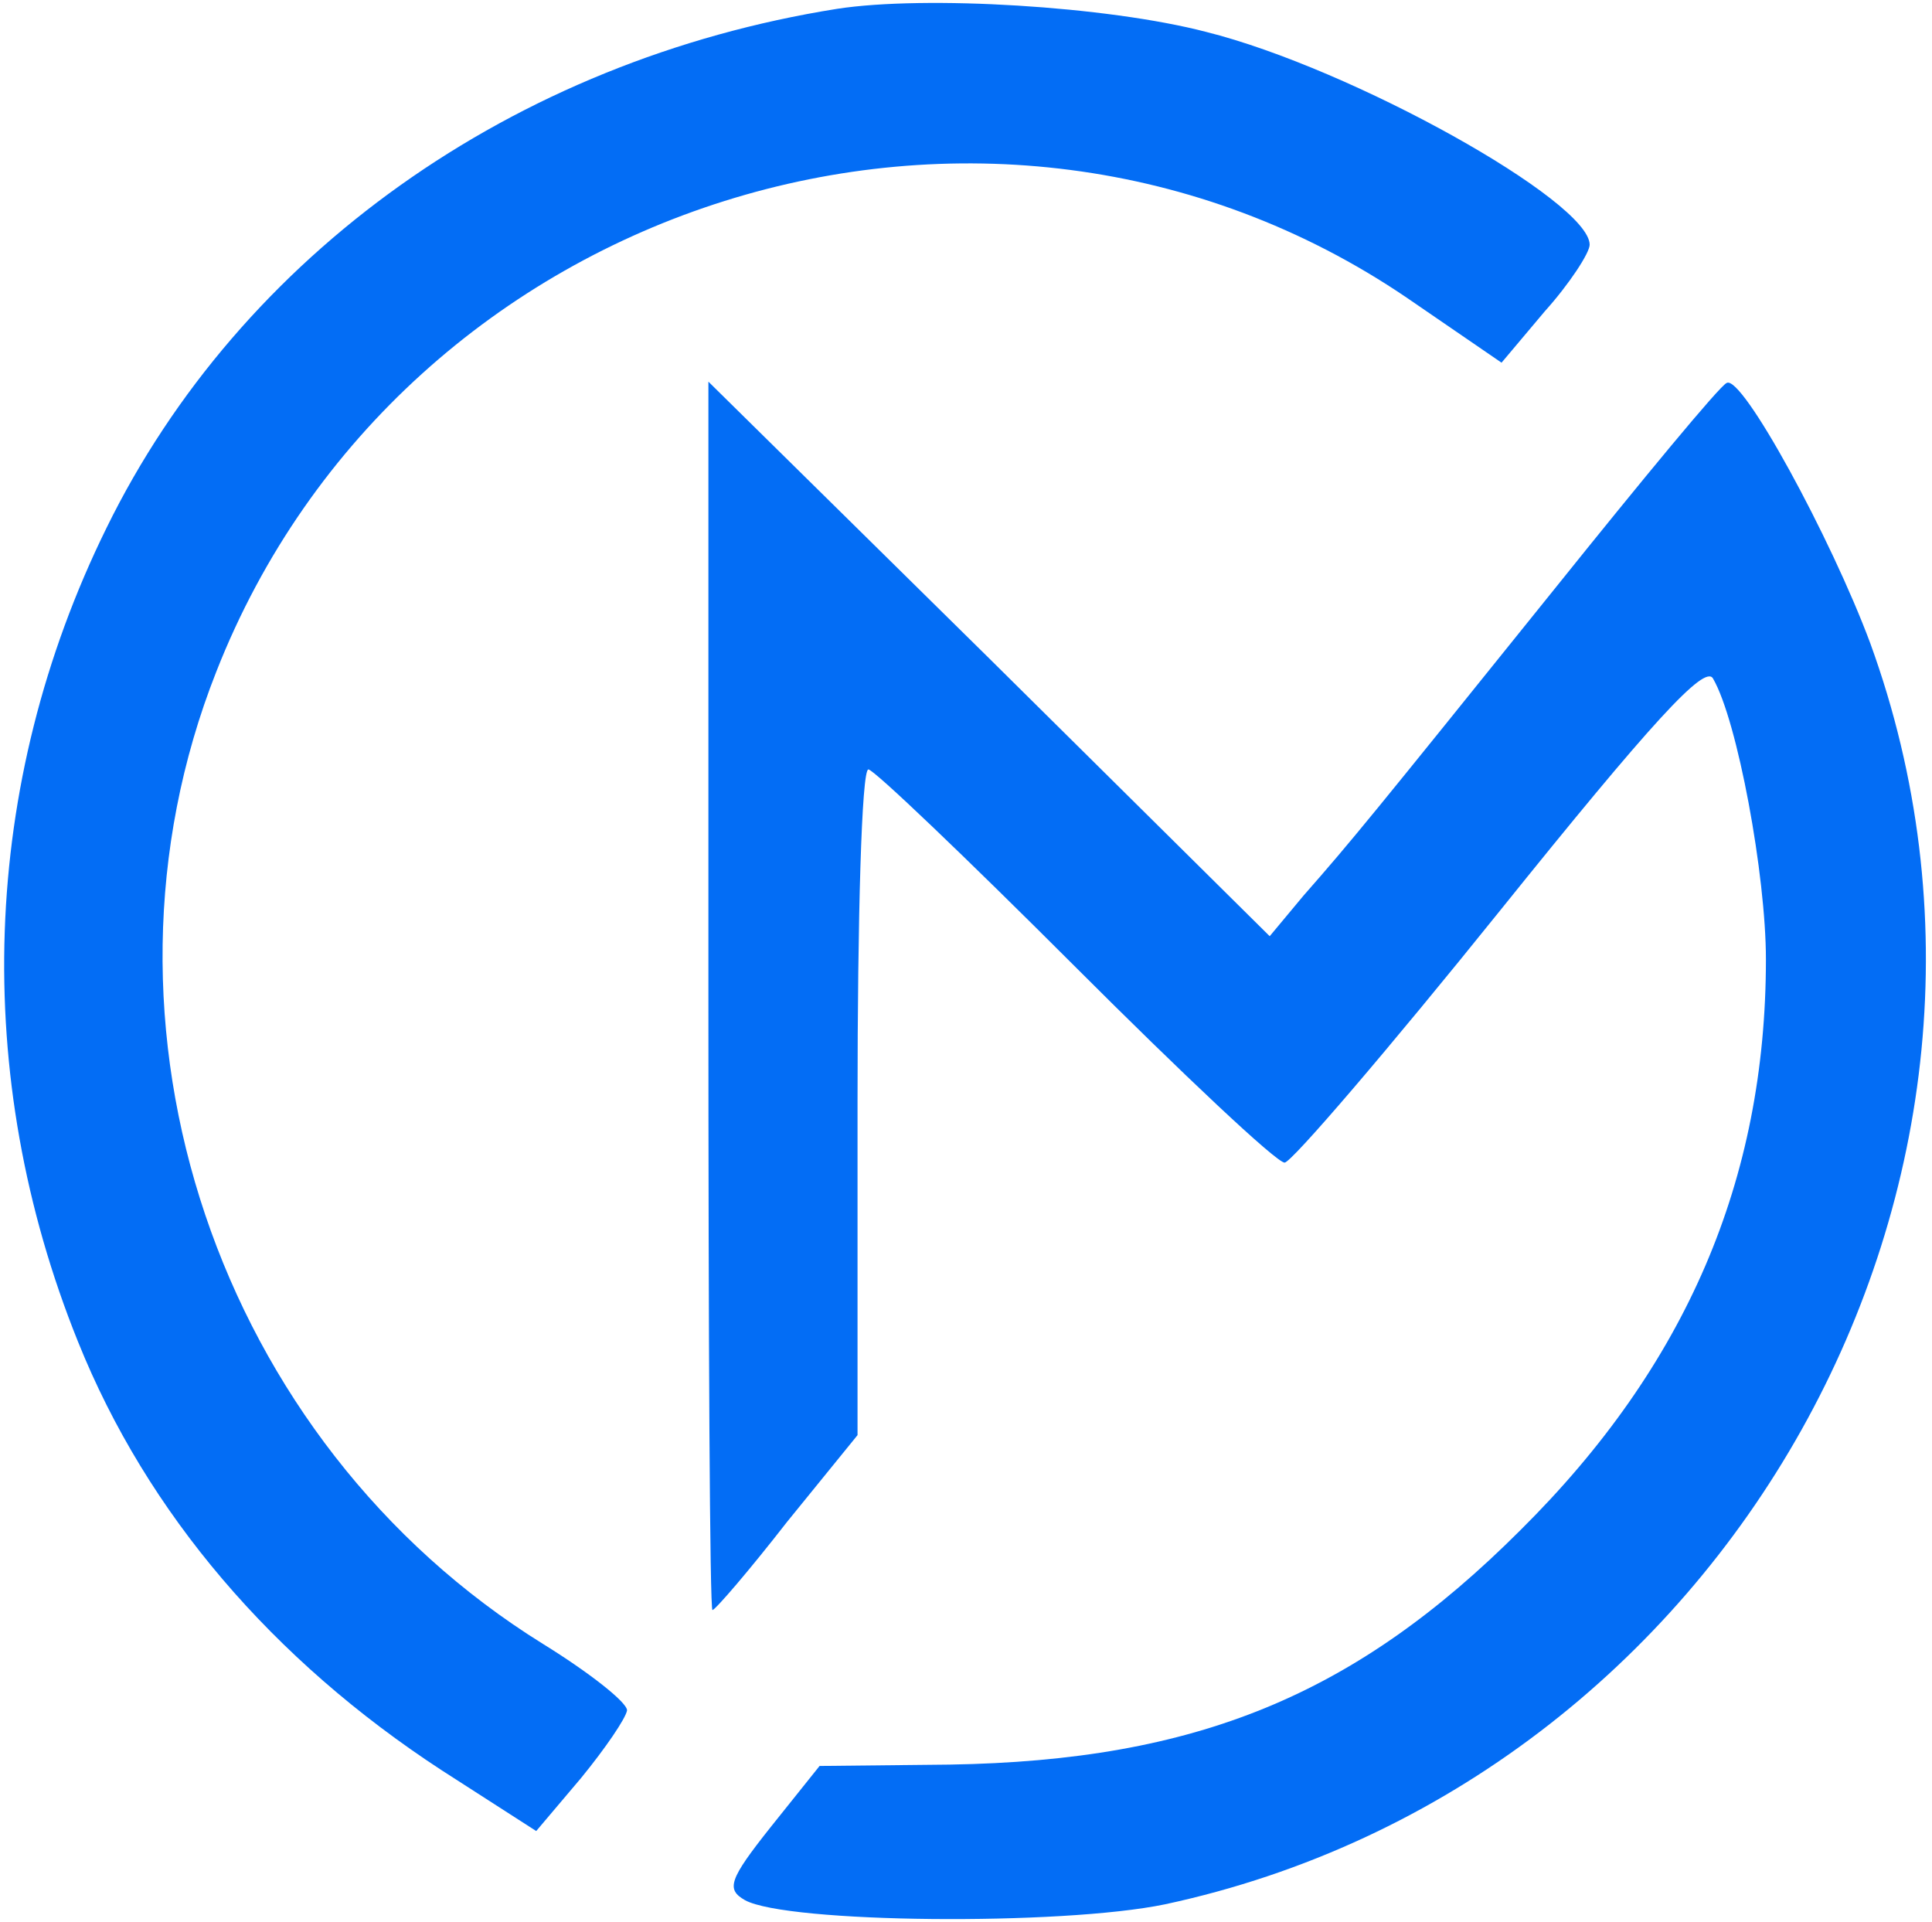
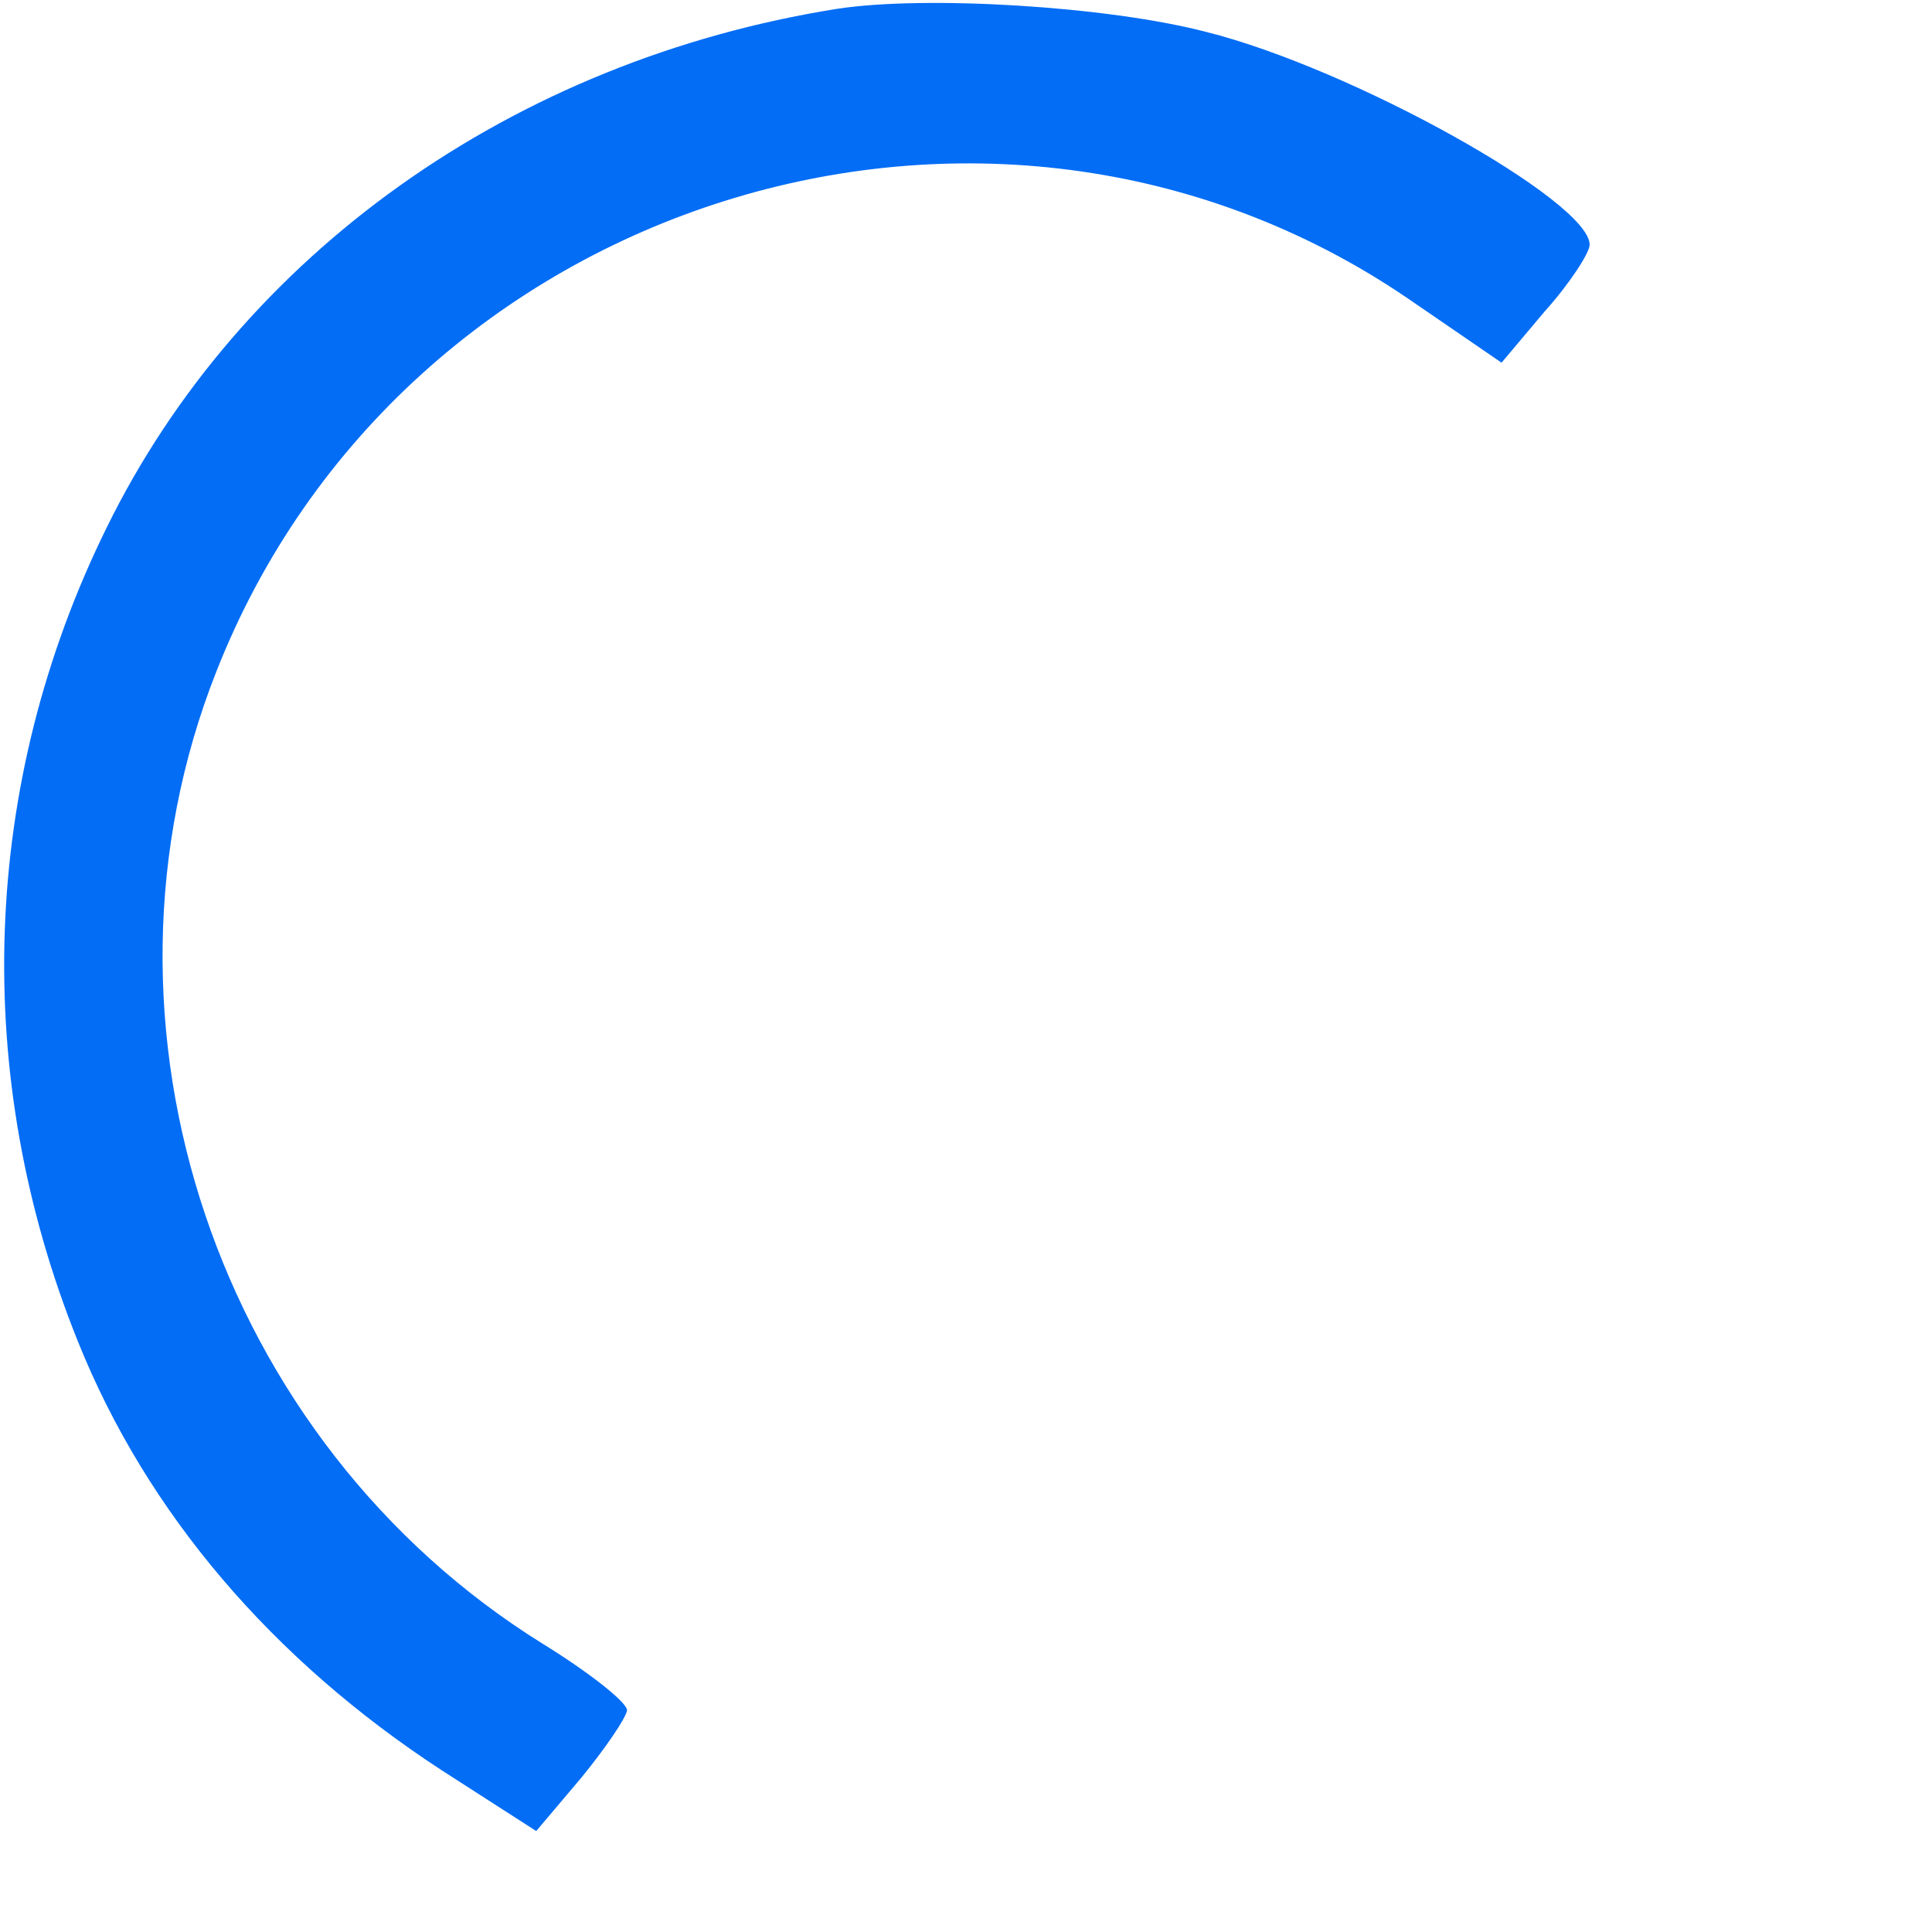
<svg xmlns="http://www.w3.org/2000/svg" width="190" height="189" viewBox="0 0 190 189" fill="none">
  <path d="M82.333 0.867C50.467 5.933 23.667 25 10.467 51.933C-1.933 77.133 -2.867 105.8 7.667 131.933C14.467 148.867 26.867 163.267 43.4 174.067L52.733 180.067L57.133 174.867C59.533 171.933 61.533 169 61.667 168.2C61.667 167.4 57.933 164.467 53.4 161.667C21.4 141.8 7.533 100.867 21.267 66.067C39.533 19.533 97.267 1.4 138.333 29.267L147.667 35.667L151.933 30.6C154.333 27.933 156.333 24.867 156.333 24.067C156.333 19.8 133 6.733 118.6 3.133C108.867 0.6 91 -0.467 82.333 0.867Z" fill="#036DF5" />
-   <path d="M69.667 97.933C69.667 131.133 69.8 158.333 70.067 158.333C70.333 158.333 73.667 154.467 77.4 149.667L84.333 141.133V108.333C84.333 90.333 84.733 75.667 85.4 75.667C85.933 75.667 95 84.333 105.667 95C116.333 105.667 125.533 114.333 126.333 114.333C127 114.333 136.6 103.133 147.533 89.533C162.333 71.133 167.667 65.267 168.467 66.733C170.867 70.867 173.667 86.067 173.667 94.333C173.667 116.067 165.8 134.333 149.533 150.467C133.267 166.733 117.667 173.133 93.4 173.533L80.6 173.667L75.8 179.667C71.667 184.867 71.4 185.8 73.267 186.867C77.4 189.133 104.333 189.4 114.6 187.267C169.8 175.4 203.133 116.067 183.933 63.267C180.067 52.867 171.267 36.733 169.8 37.667C169.133 37.933 161.533 47.133 152.867 57.933C134.733 80.467 133 82.6 128.2 88.067L124.867 92.067L97.267 64.733L69.667 37.533V97.933Z" fill="#036DF5" />
</svg>